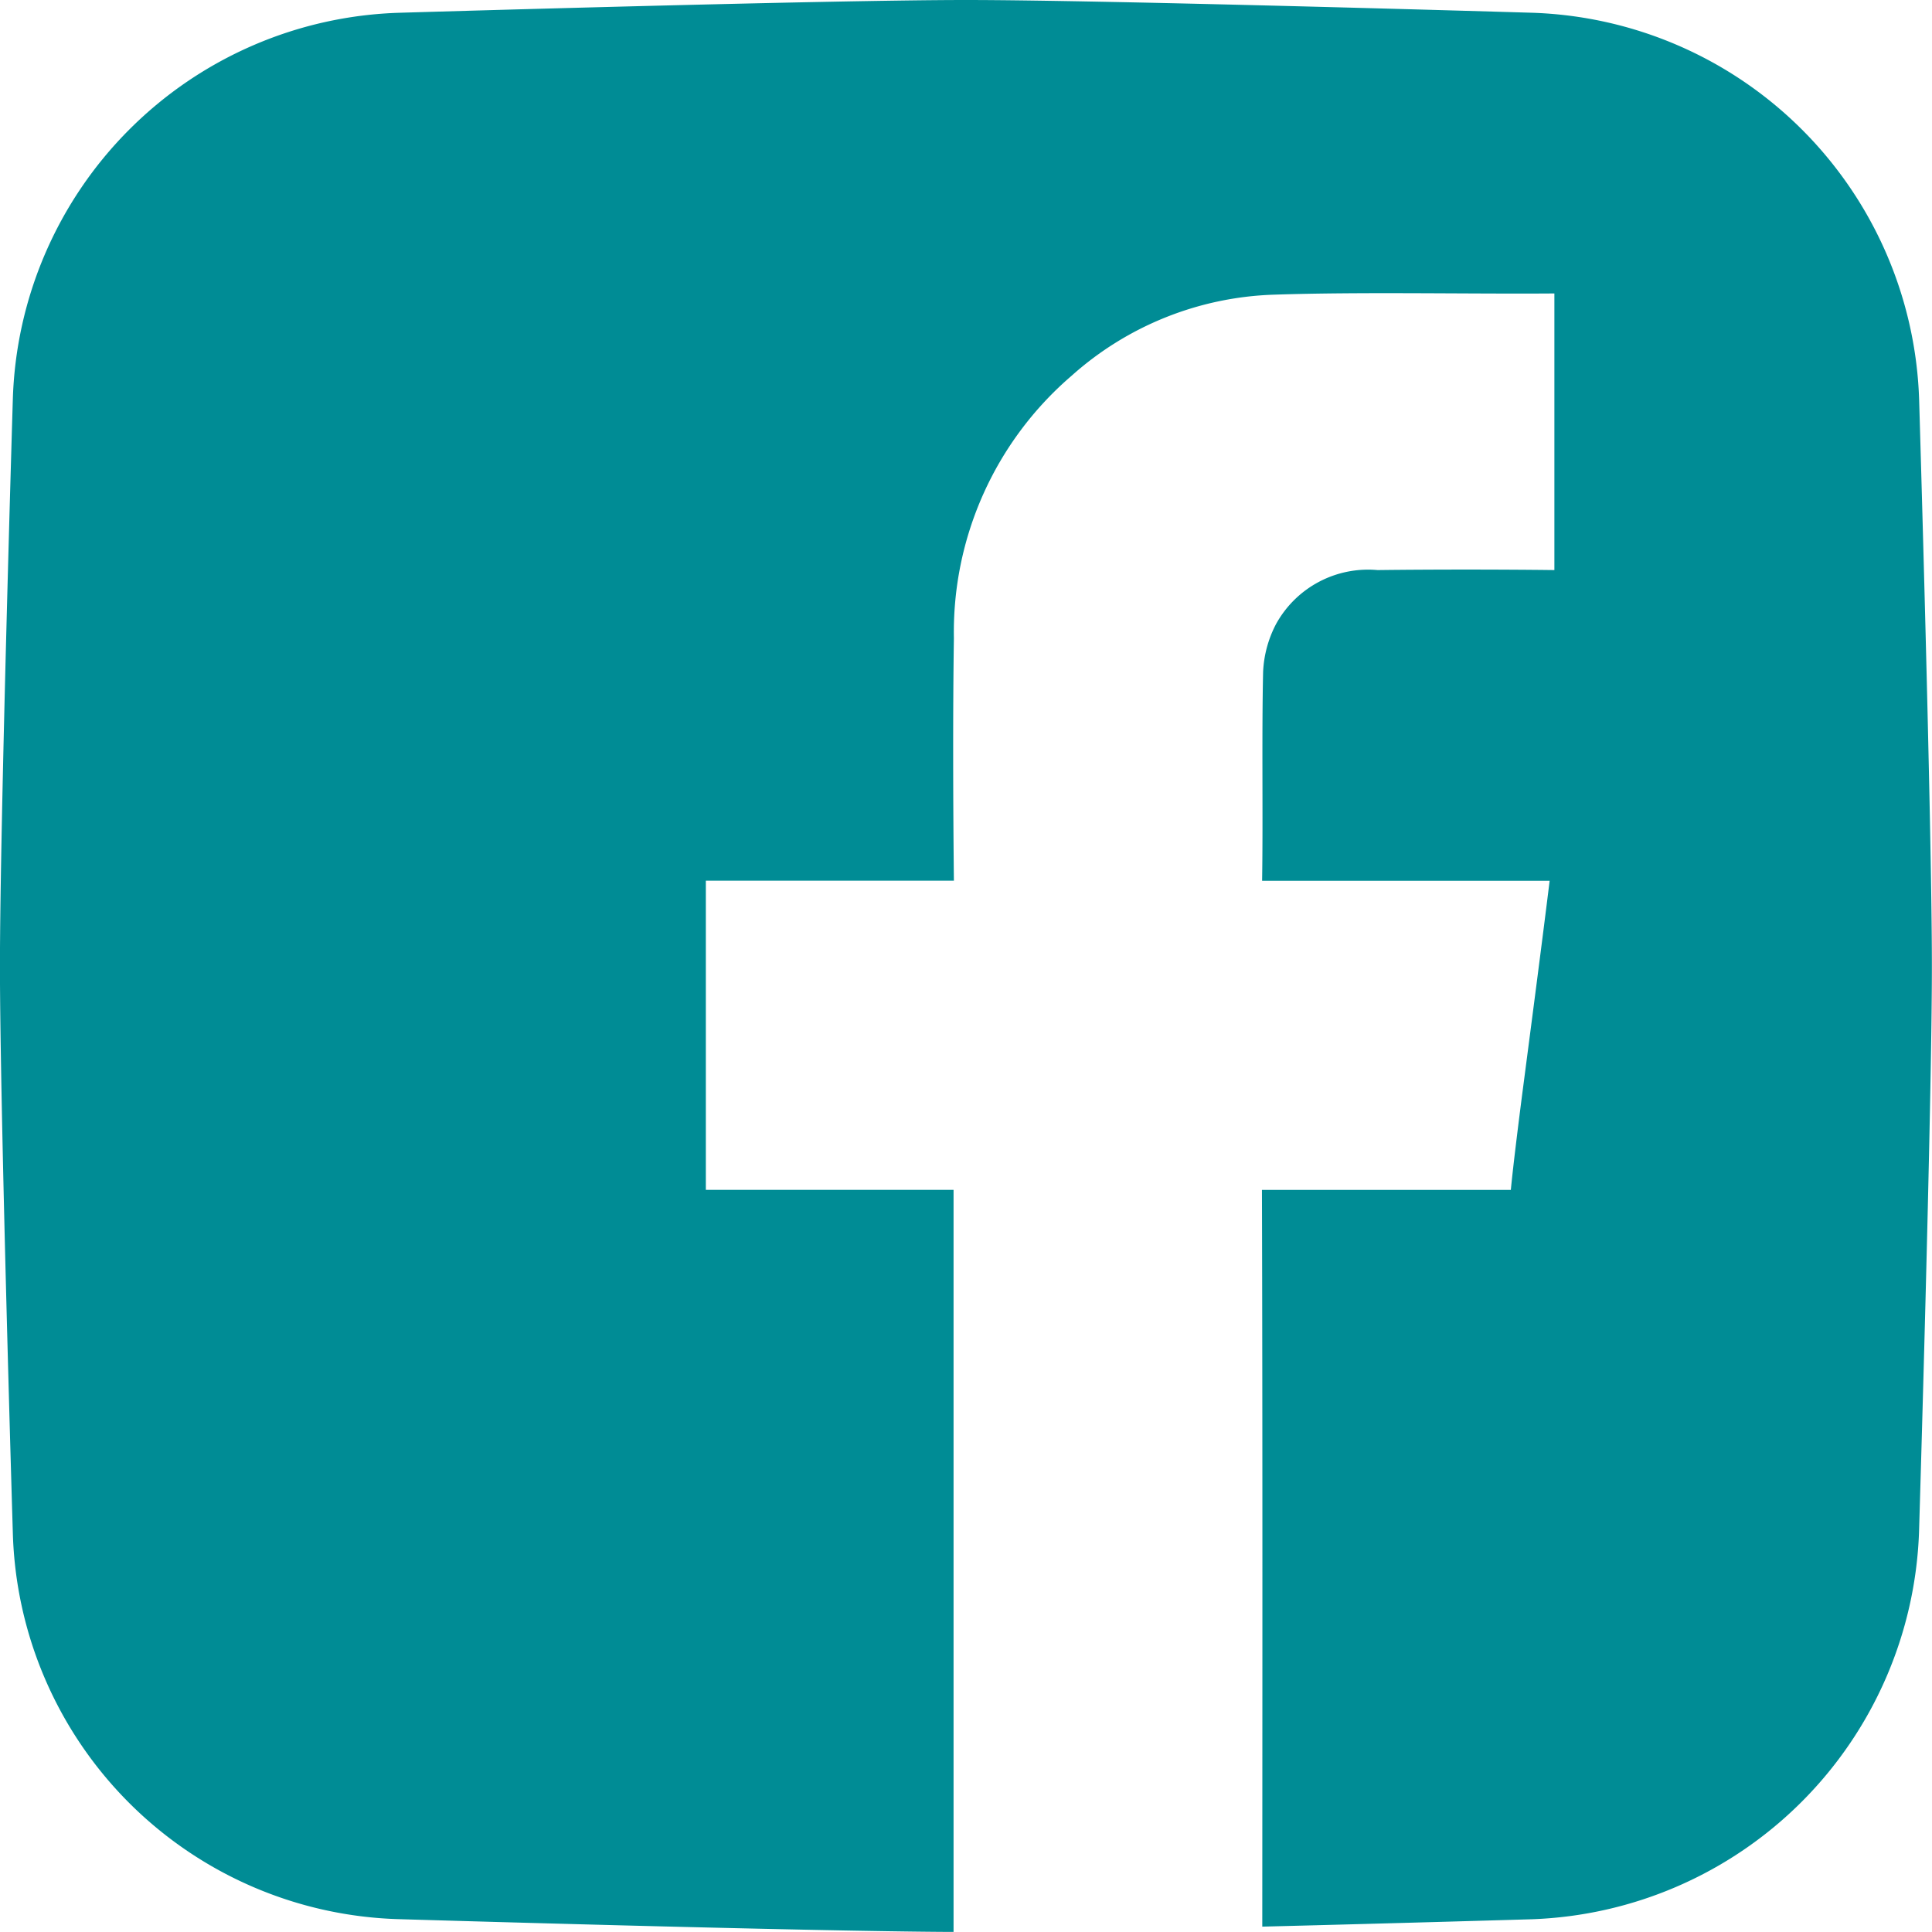
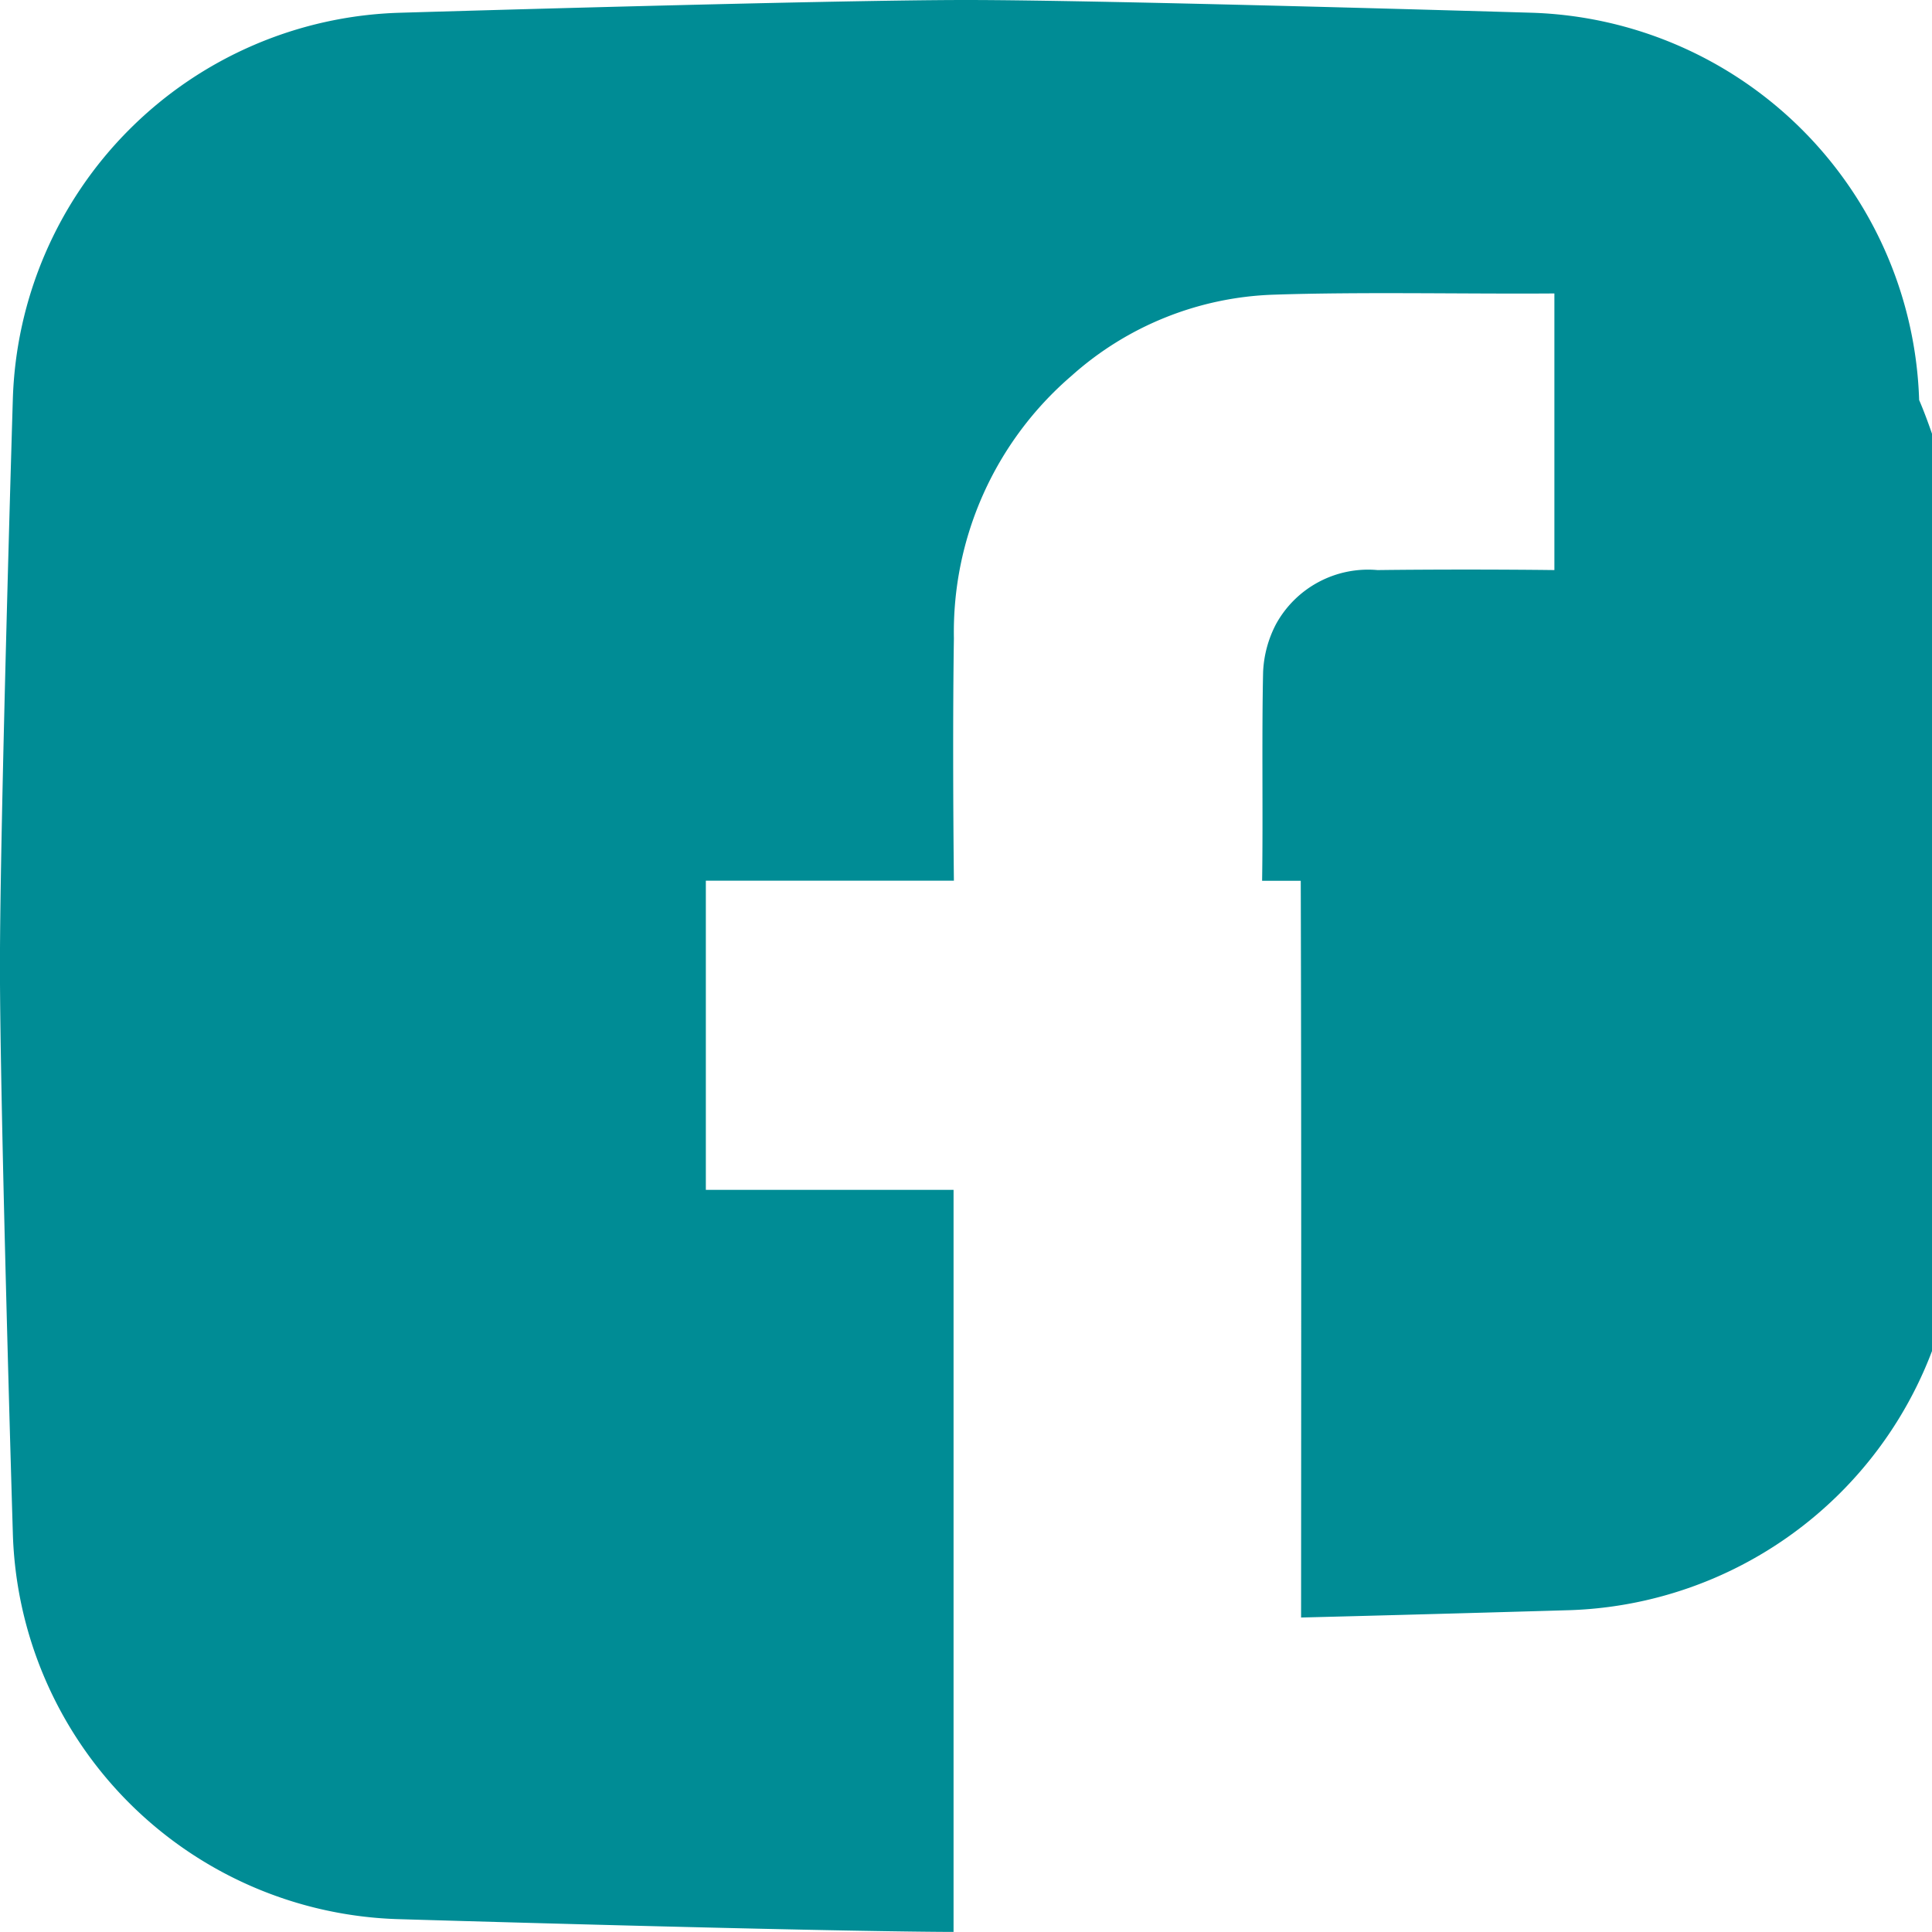
<svg xmlns="http://www.w3.org/2000/svg" width="34.551" height="34.549" viewBox="0 0 34.551 34.549">
-   <path d="M294.787,769.64a7.156,7.156,0,0,0-6.924-6.926s-7.591-.228-10.122-.228-10.122.228-10.122.228a7.132,7.132,0,0,0-6.924,6.926s-.23,7.589-.23,10.122.23,10.122.23,10.122a7.11,7.11,0,0,0,6.924,6.924s7.188.216,9.9.228c0-4.068,0-9.2,0-13.271h-4.43v-5.529h4.436c-.014-1.316-.02-3.019,0-4.335a6.042,6.042,0,0,1,2.1-4.691,5.7,5.7,0,0,1,3.617-1.454c1.57-.053,3.452-.01,5.022-.022v4.947c-.946-.012-2.215-.012-3.163,0a1.878,1.878,0,0,0-1.814.964,2.03,2.03,0,0,0-.232.854c-.026,1.135,0,2.6-.018,3.739h5.142c-.134,1.09-.336,2.63-.478,3.72-.059.452-.173,1.355-.216,1.808h-4.451c.012,4.091.008,9.086.006,13.175,2.5-.063,4.821-.132,4.821-.132a7.184,7.184,0,0,0,6.924-6.924s.23-7.591.23-10.122S294.787,769.64,294.787,769.64Z" transform="translate(-260.466 -762.486)" fill="#008c95" />
+   <path d="M294.787,769.64a7.156,7.156,0,0,0-6.924-6.926s-7.591-.228-10.122-.228-10.122.228-10.122.228a7.132,7.132,0,0,0-6.924,6.926s-.23,7.589-.23,10.122.23,10.122.23,10.122a7.11,7.11,0,0,0,6.924,6.924s7.188.216,9.9.228c0-4.068,0-9.2,0-13.271h-4.43v-5.529h4.436c-.014-1.316-.02-3.019,0-4.335a6.042,6.042,0,0,1,2.1-4.691,5.7,5.7,0,0,1,3.617-1.454c1.57-.053,3.452-.01,5.022-.022v4.947c-.946-.012-2.215-.012-3.163,0a1.878,1.878,0,0,0-1.814.964,2.03,2.03,0,0,0-.232.854c-.026,1.135,0,2.6-.018,3.739h5.142h-4.451c.012,4.091.008,9.086.006,13.175,2.5-.063,4.821-.132,4.821-.132a7.184,7.184,0,0,0,6.924-6.924s.23-7.591.23-10.122S294.787,769.64,294.787,769.64Z" transform="translate(-260.466 -762.486)" fill="#008c95" />
</svg>